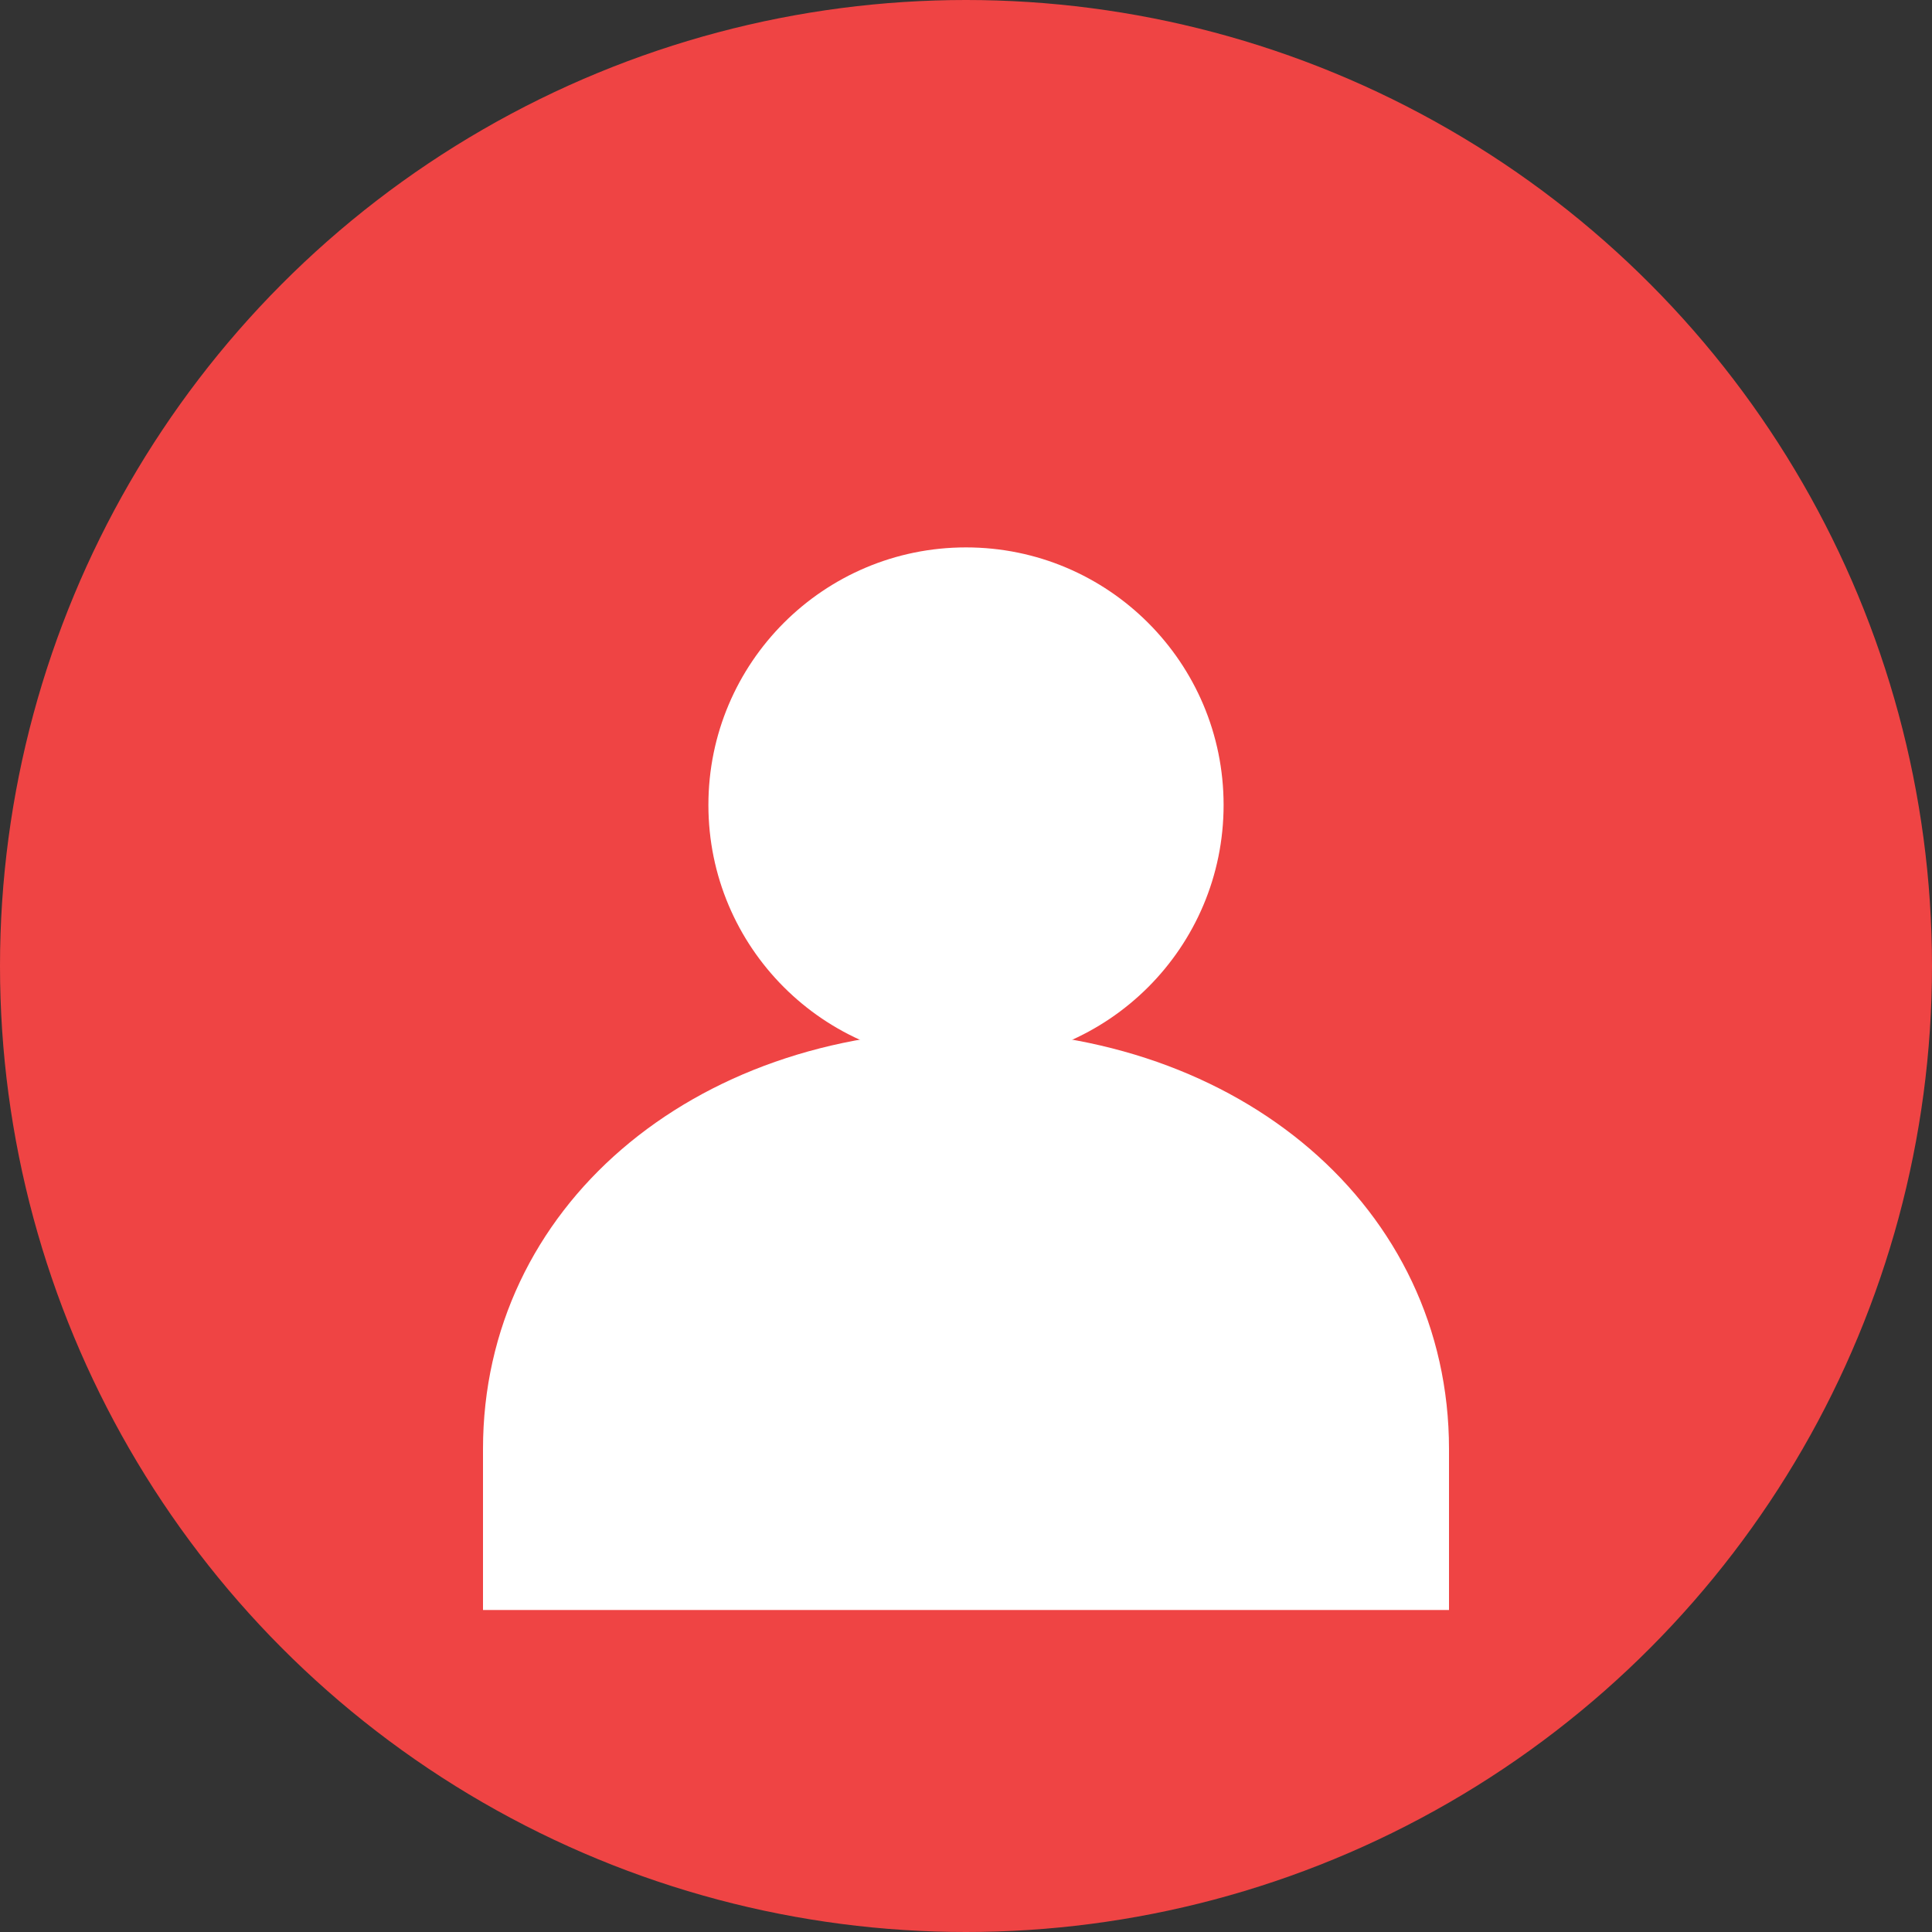
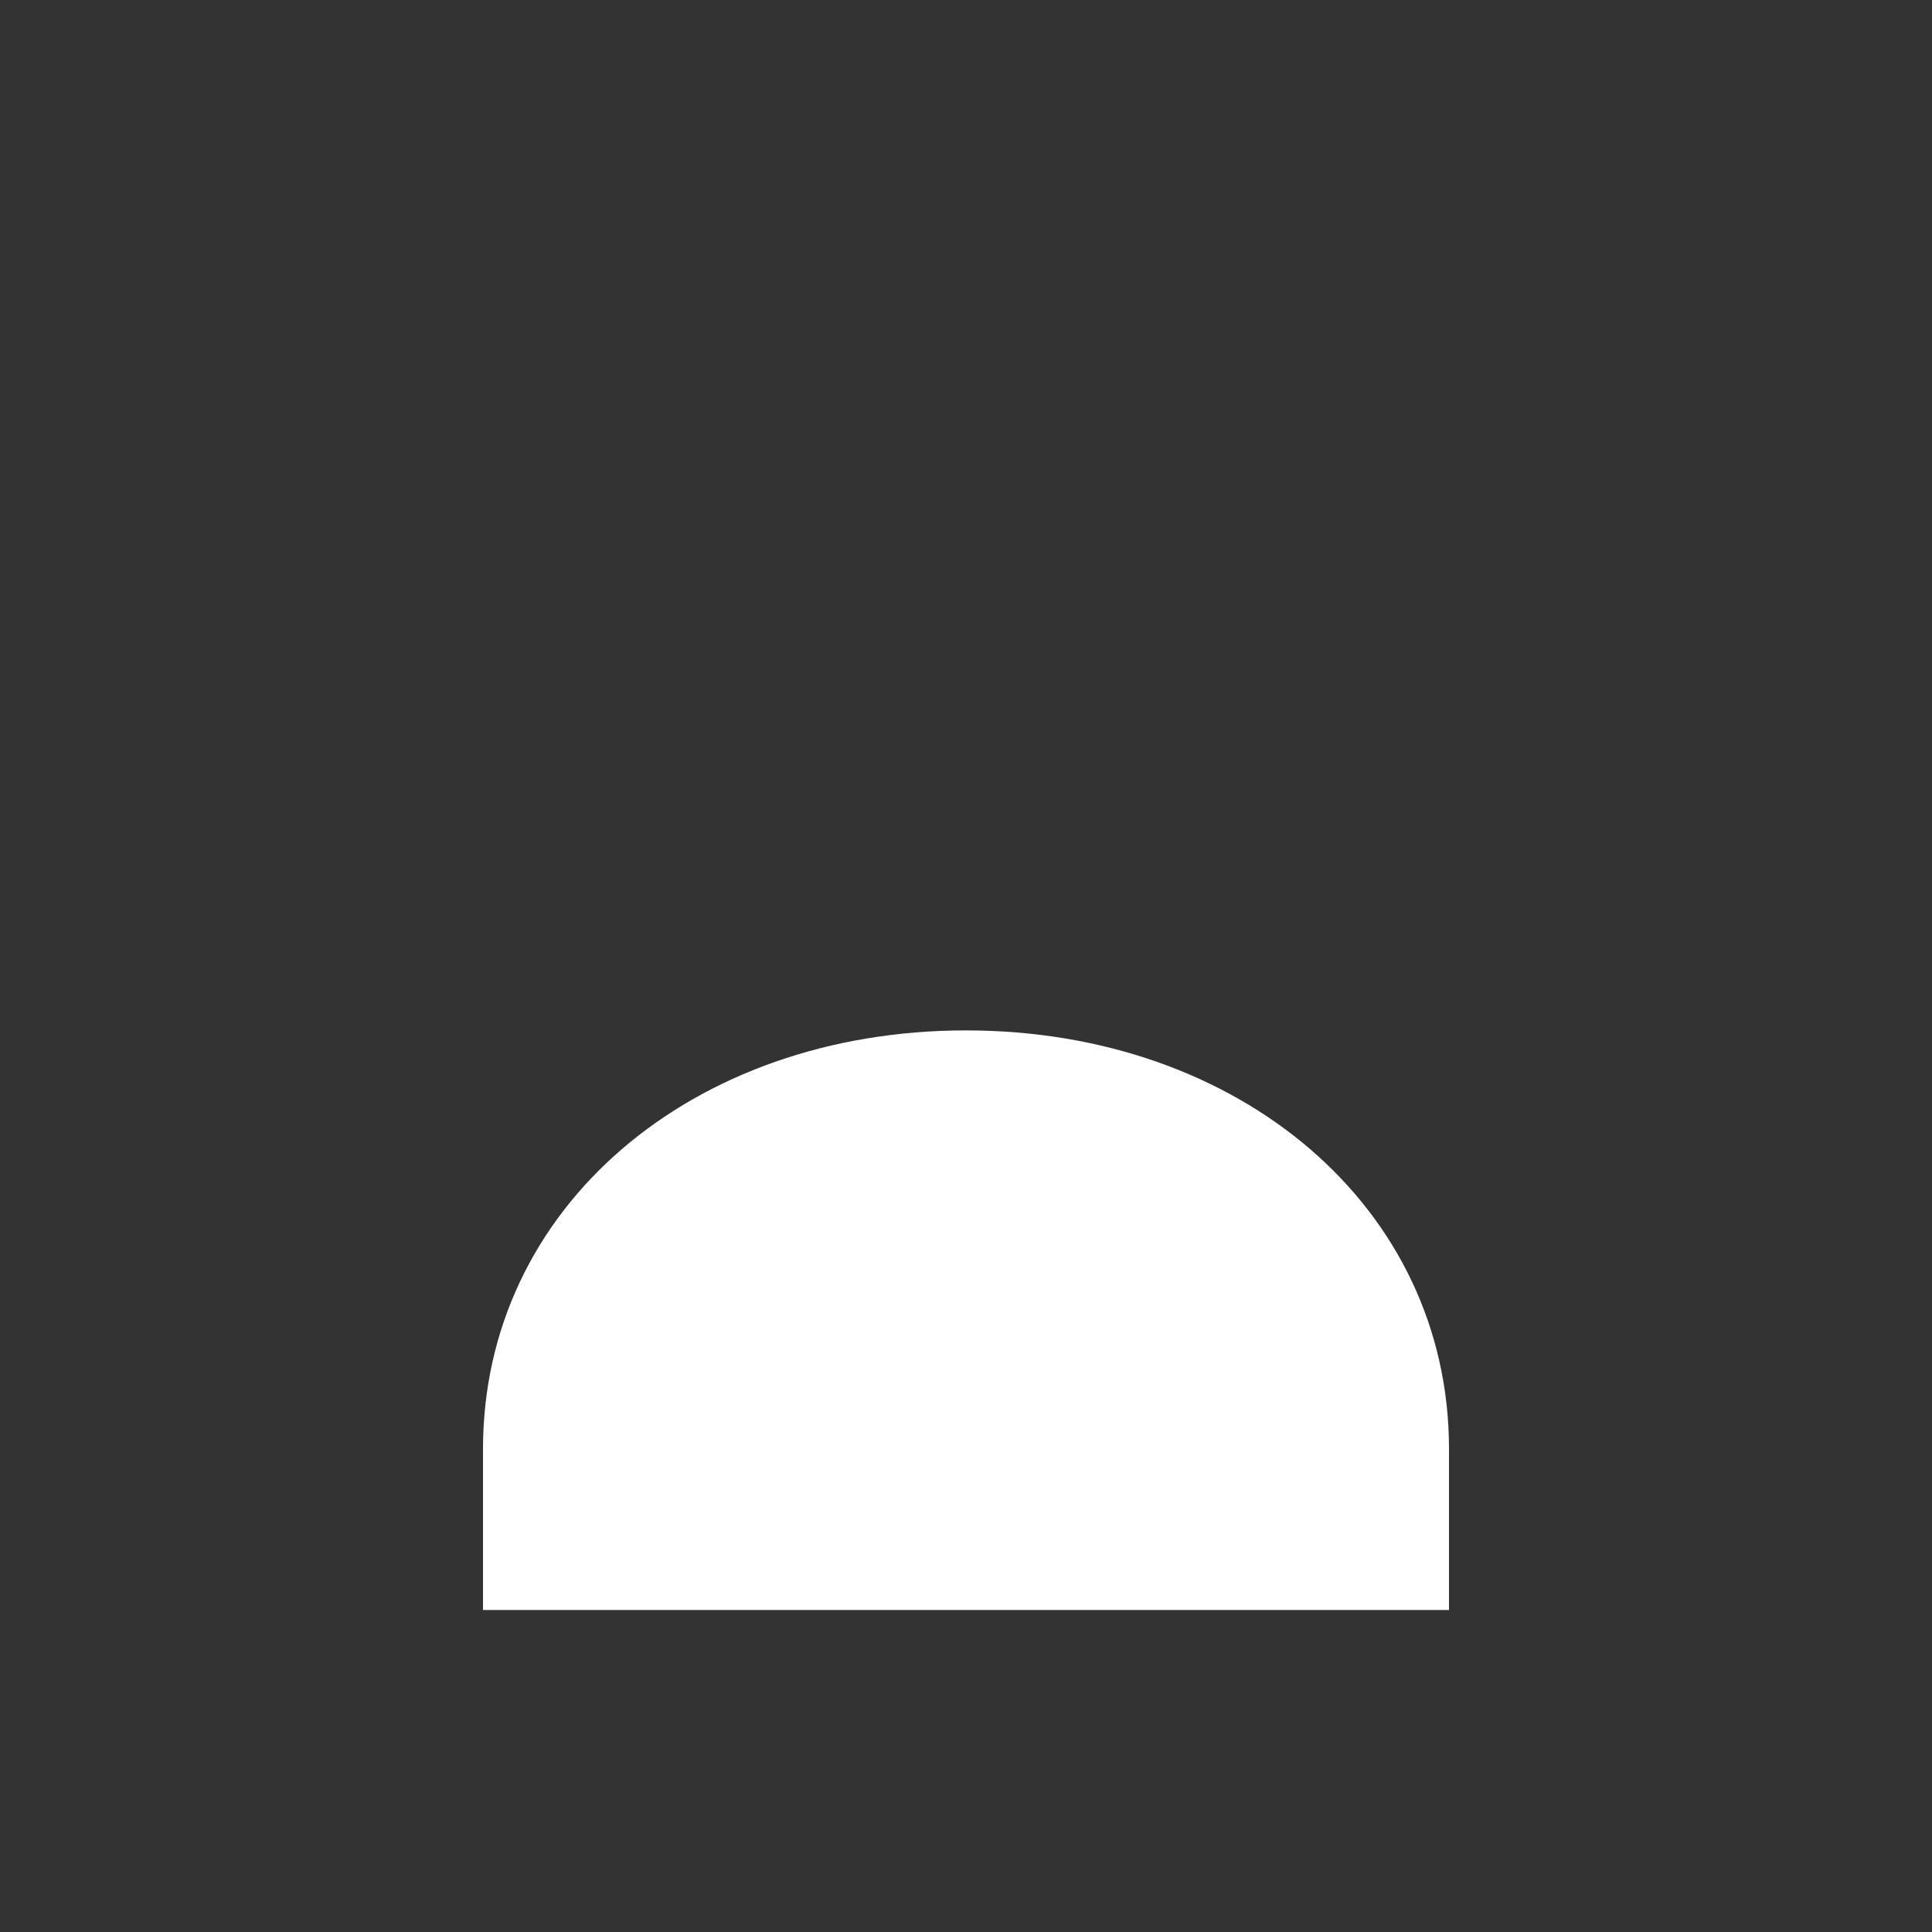
<svg xmlns="http://www.w3.org/2000/svg" width="60" height="60" viewBox="0 0 60 60" fill="none">
  <rect x="0" y="0" width="60" height="60" fill="#333333" stroke="none" />
-   <circle cx="30" cy="30" r="30" fill="#EF4444" />
-   <circle cx="30" cy="25" r="8" fill="white" />
-   <path d="M15 45C15 37.5 21.5 32 30 32C38.5 32 45 37.5 45 45V50H15V45Z" fill="white" />
+   <path d="M15 45C15 37.5 21.5 32 30 32C38.5 32 45 37.5 45 45V50H15Z" fill="white" />
</svg>